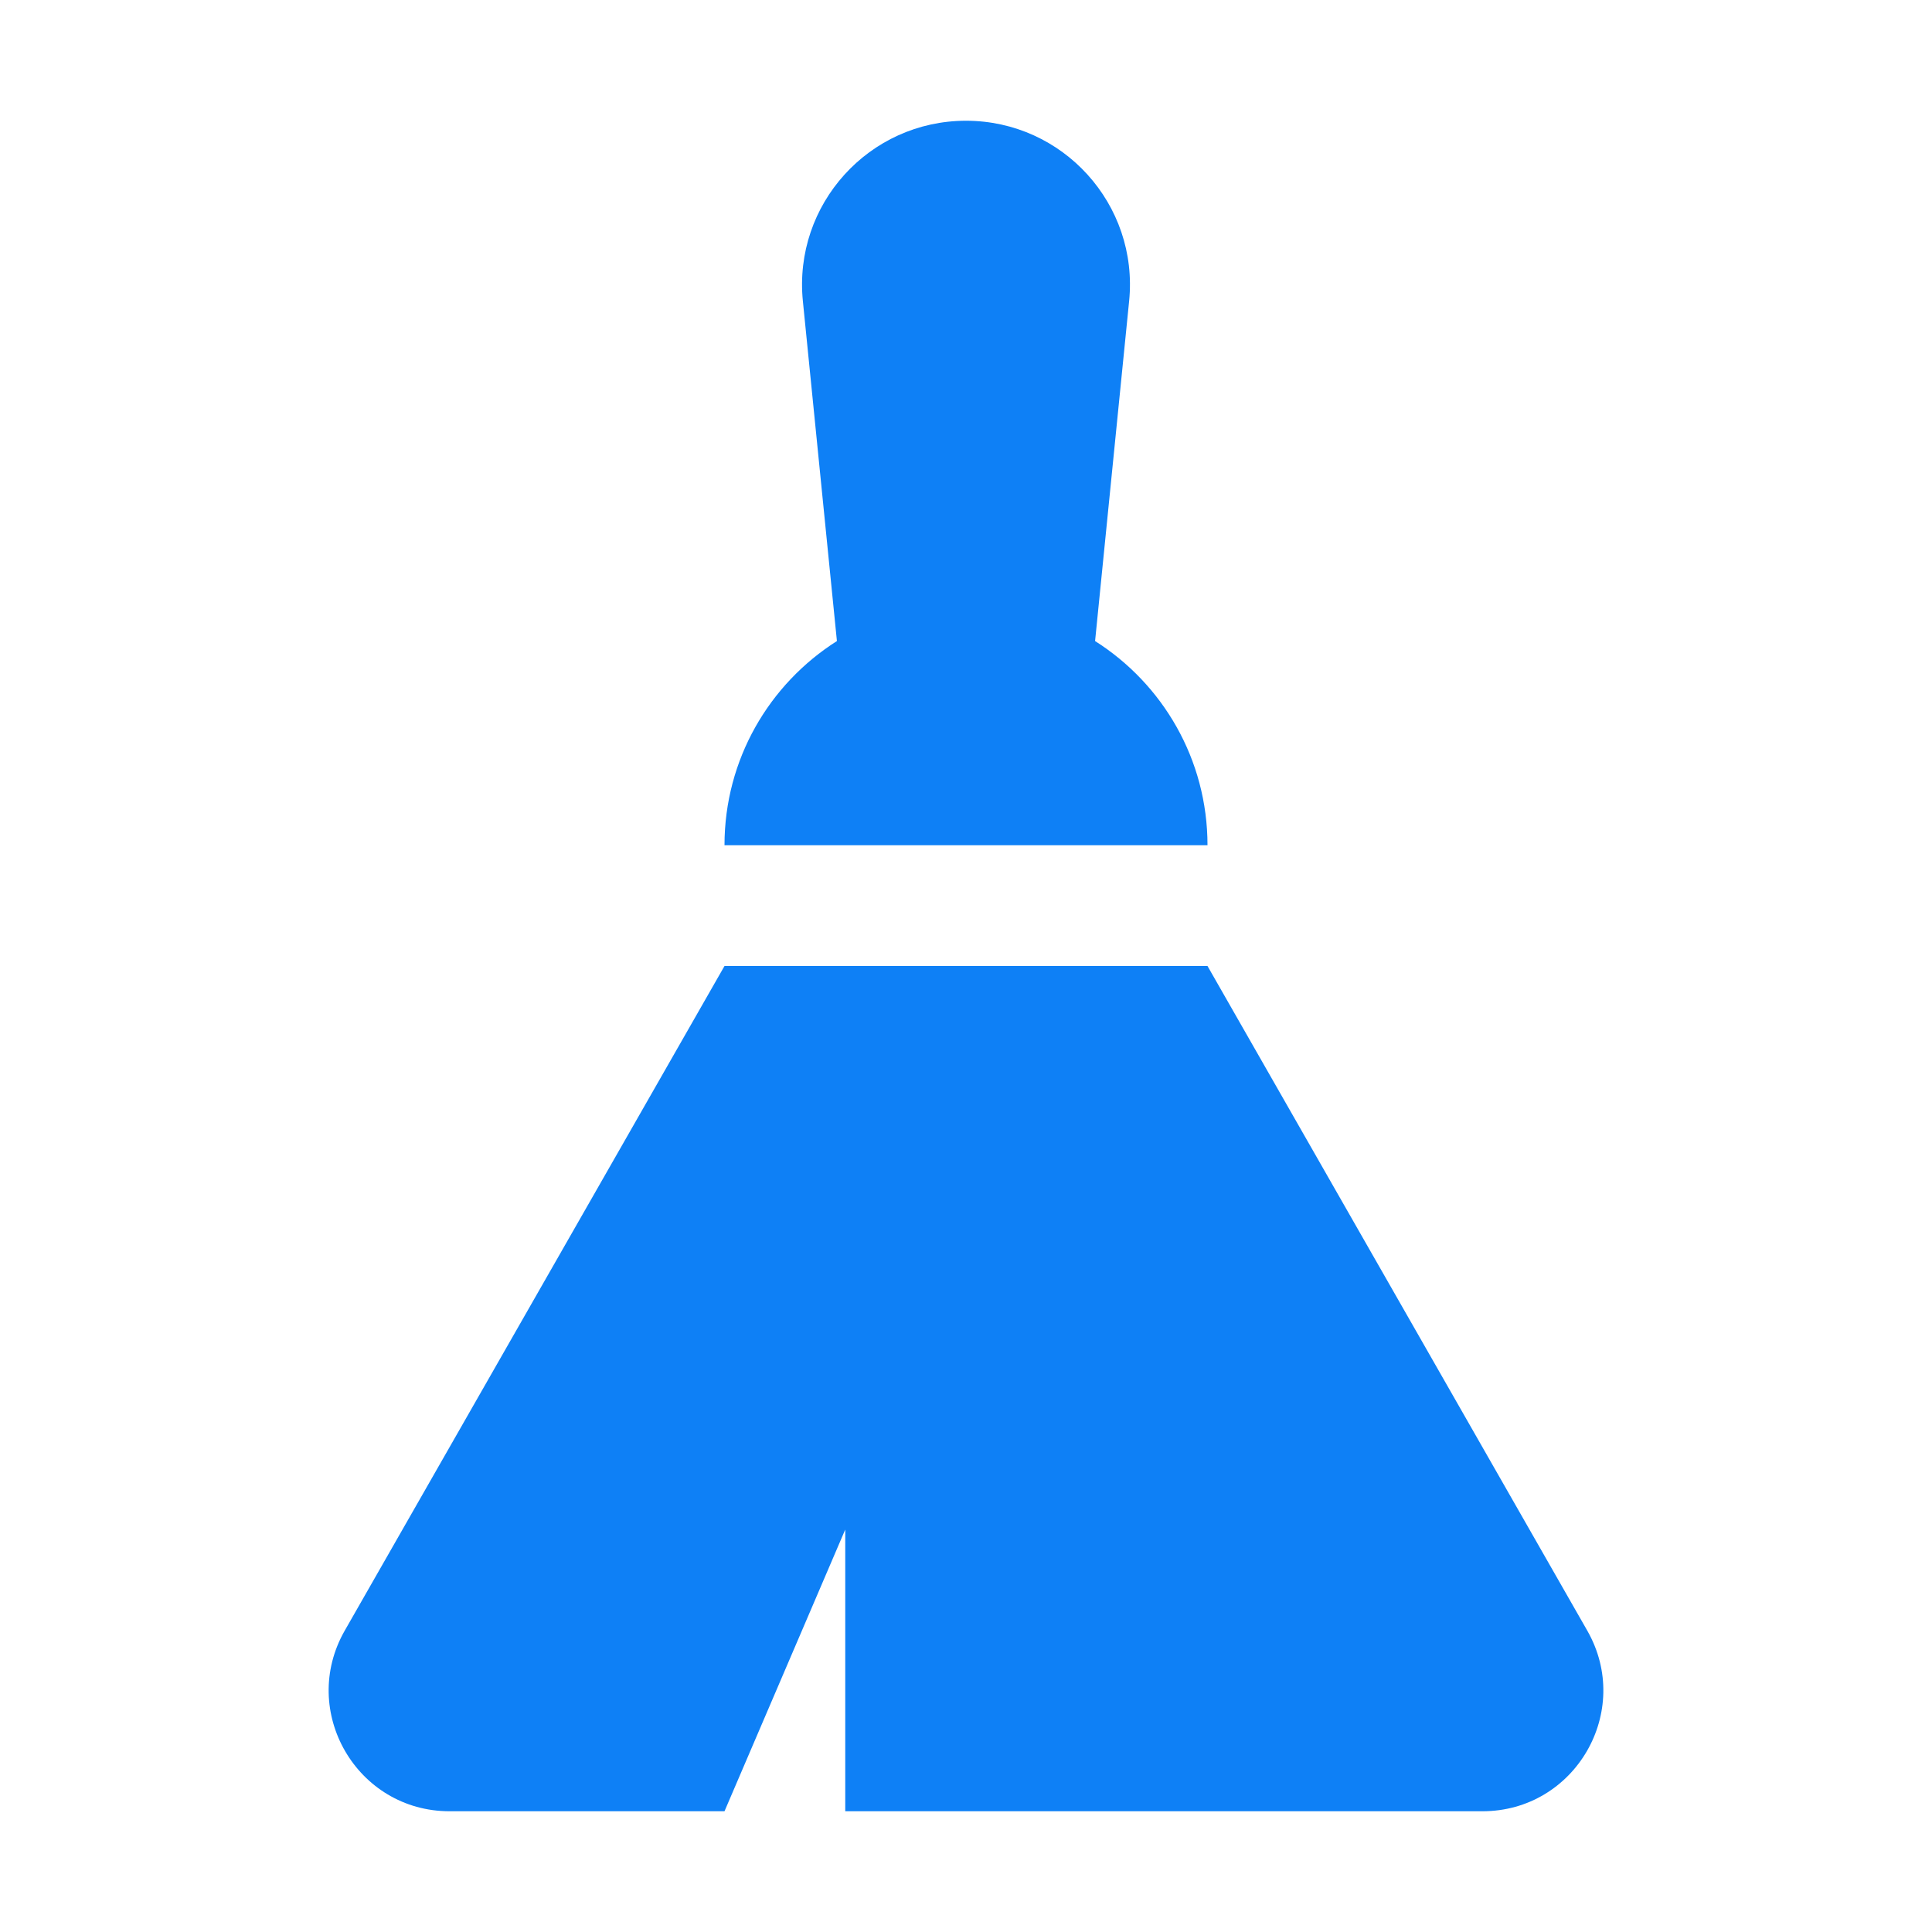
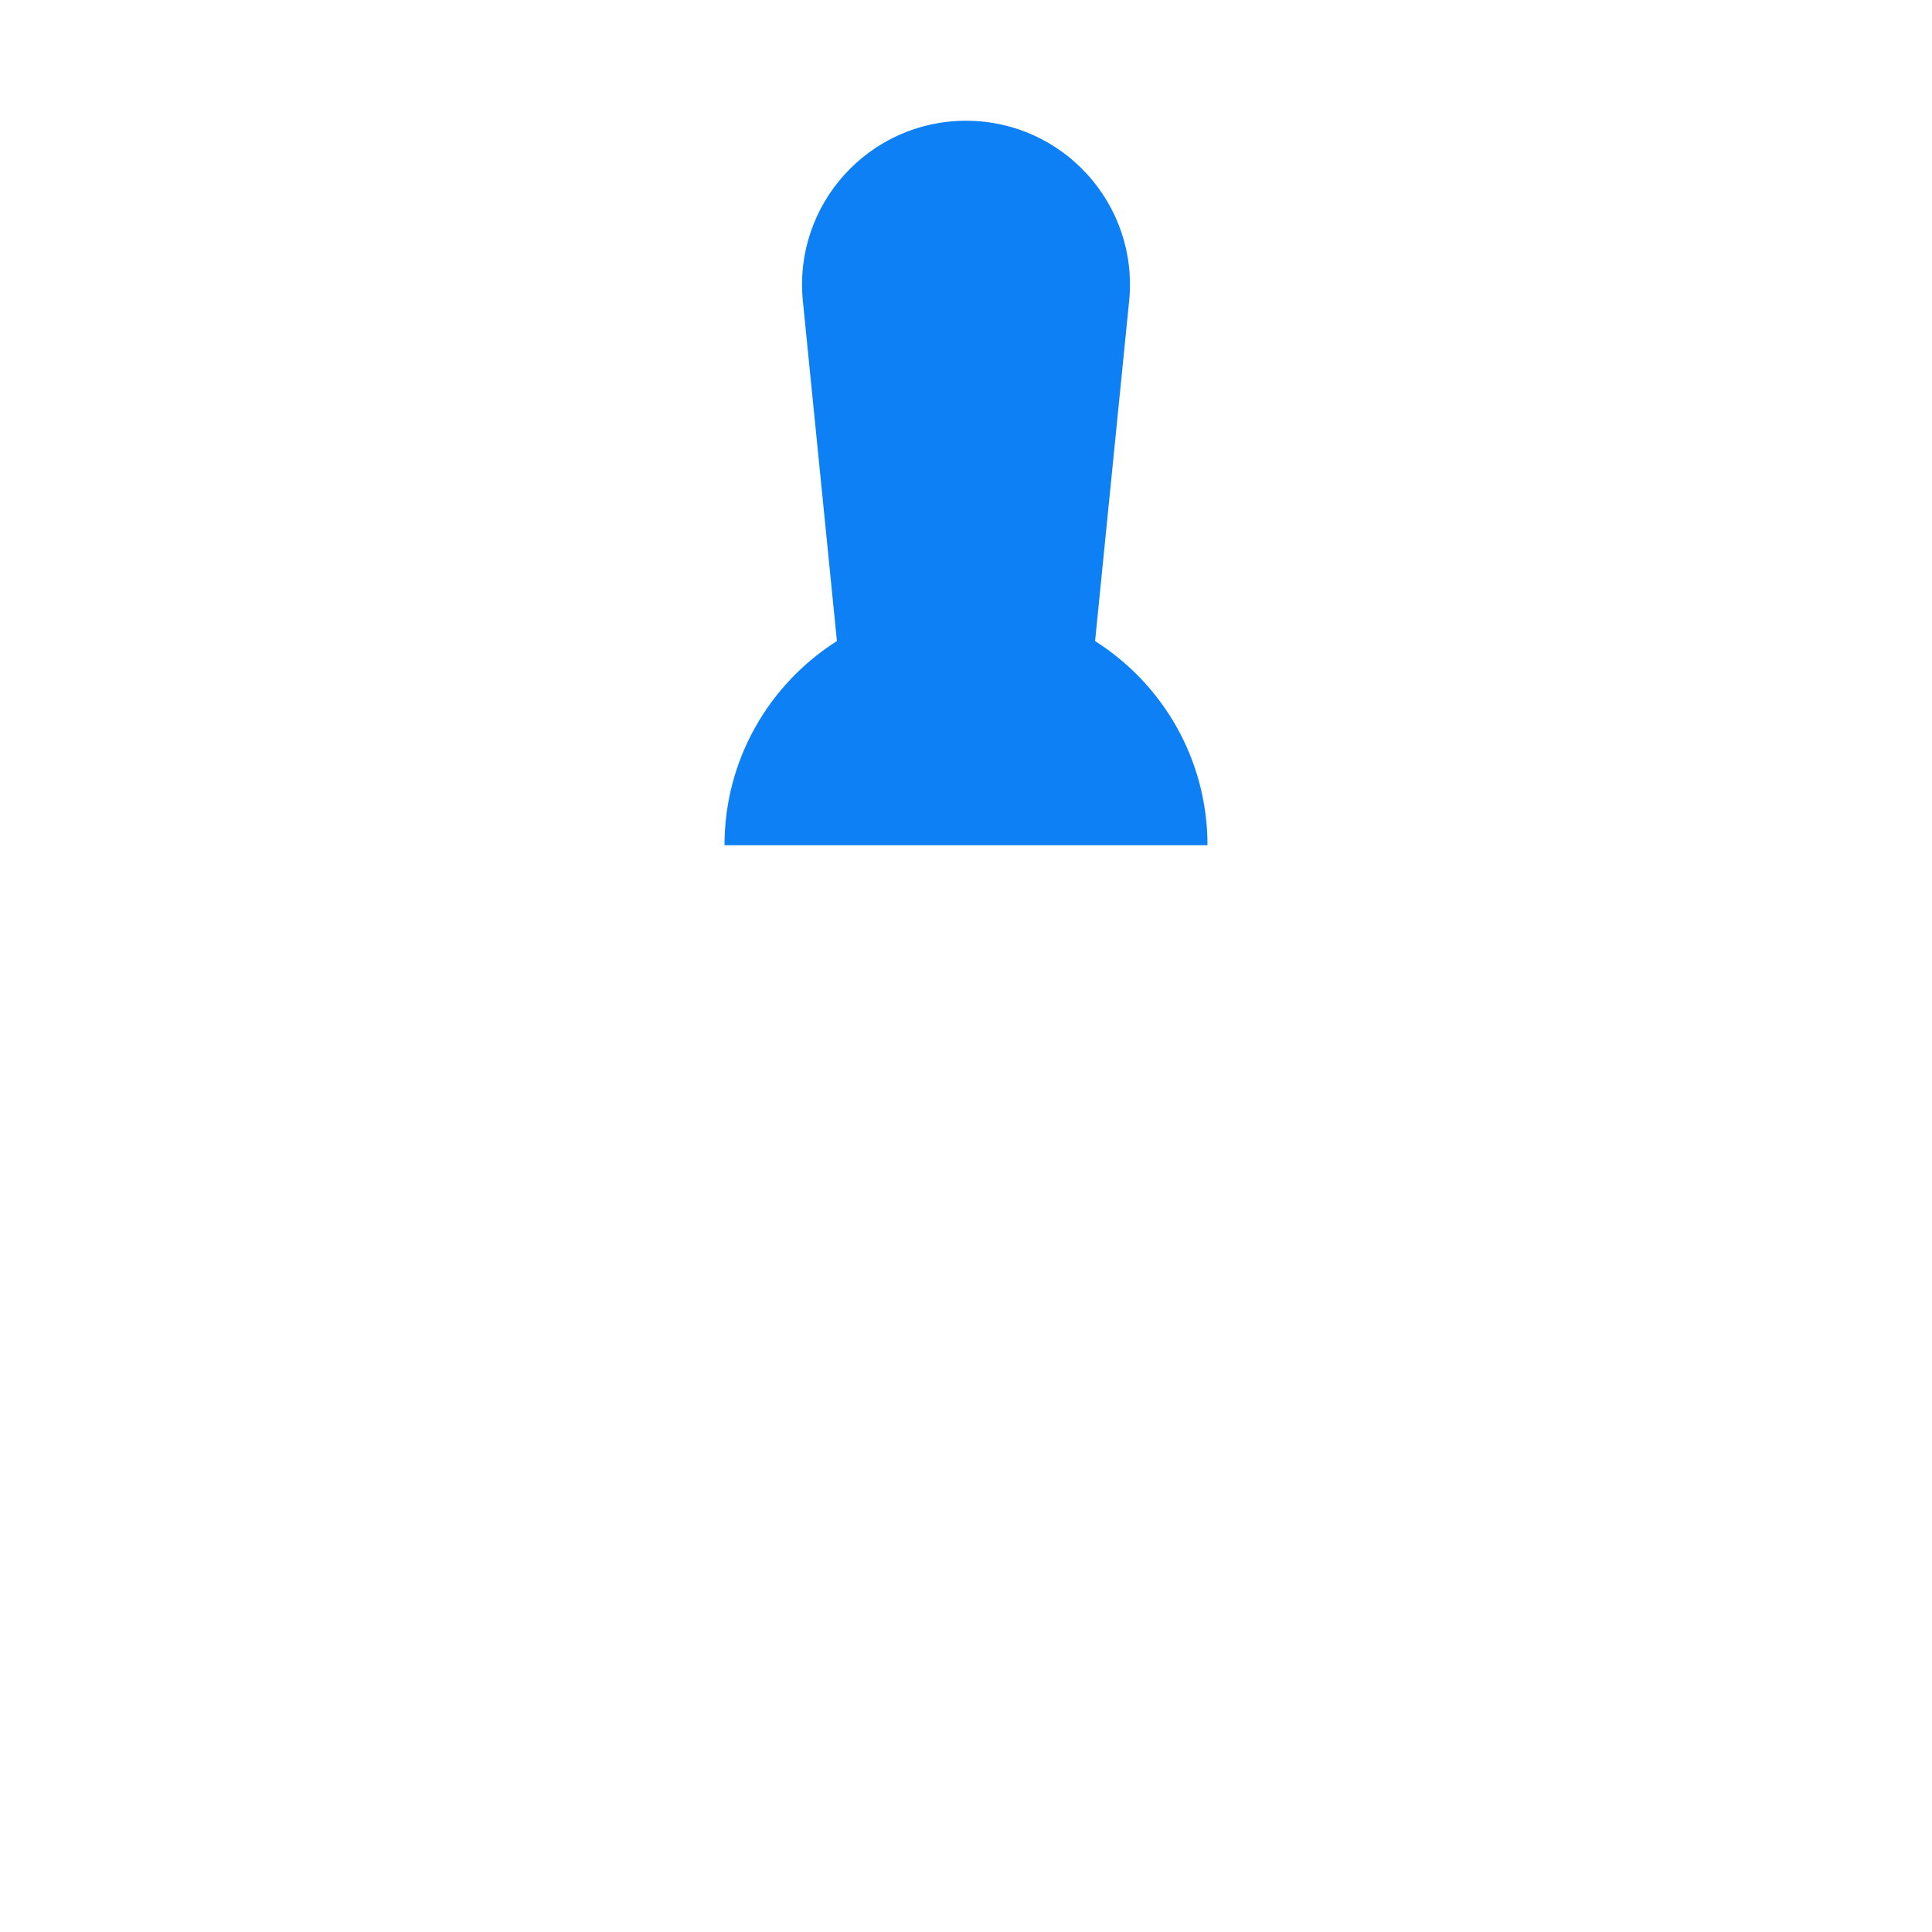
<svg xmlns="http://www.w3.org/2000/svg" width="16" height="16" viewBox="0 0 16 16" fill="none">
  <path d="M8 1C7.197 1 6.569 1.693 6.649 2.493L6.931 5.309C6.371 5.664 6 6.289 6 7H10C10 6.289 9.629 5.664 9.069 5.309L9.351 2.493C9.431 1.693 8.803 1 8 1Z" fill="#0E80F6" />
-   <path d="M10 8L13.145 13.504C13.526 14.171 13.045 15 12.277 15H7V12.667L6 15H3.723C2.955 15 2.474 14.171 2.855 13.504L6 8H10Z" fill="#0E80F6" />
</svg>